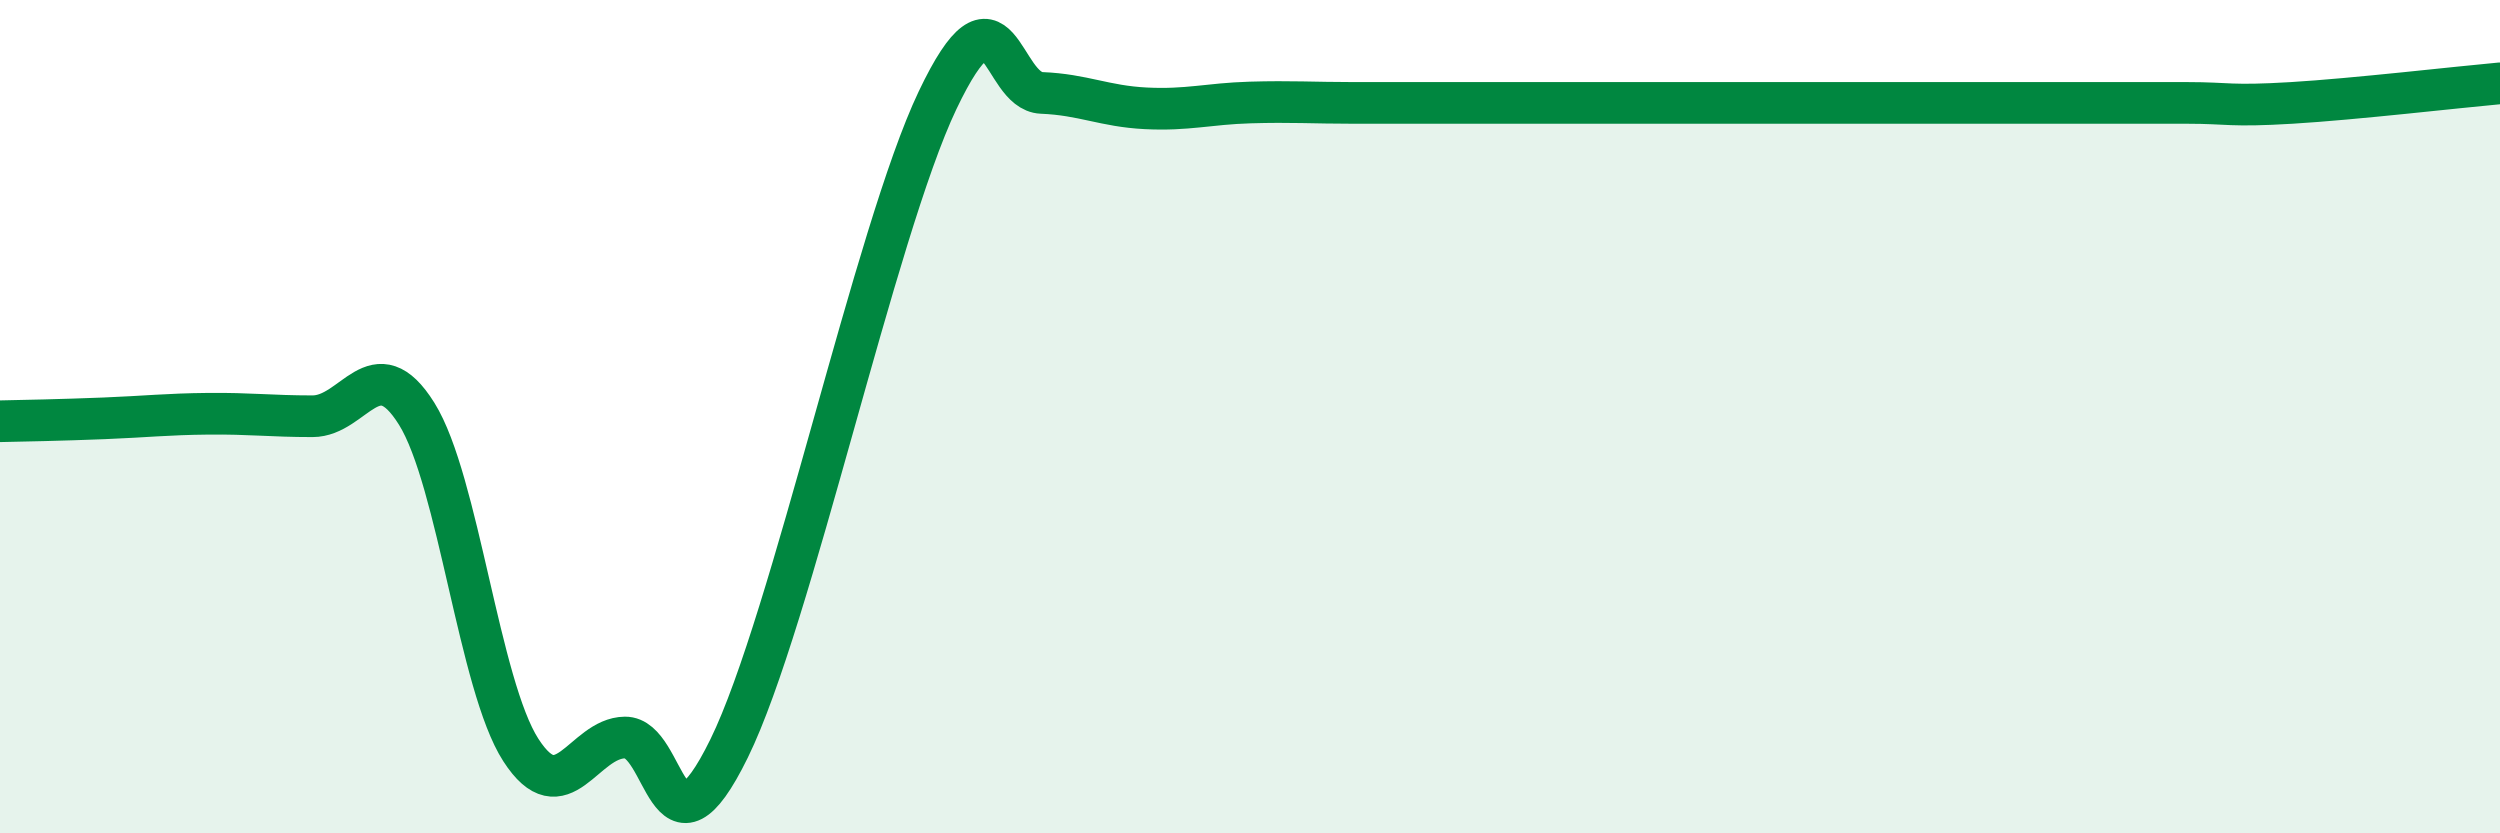
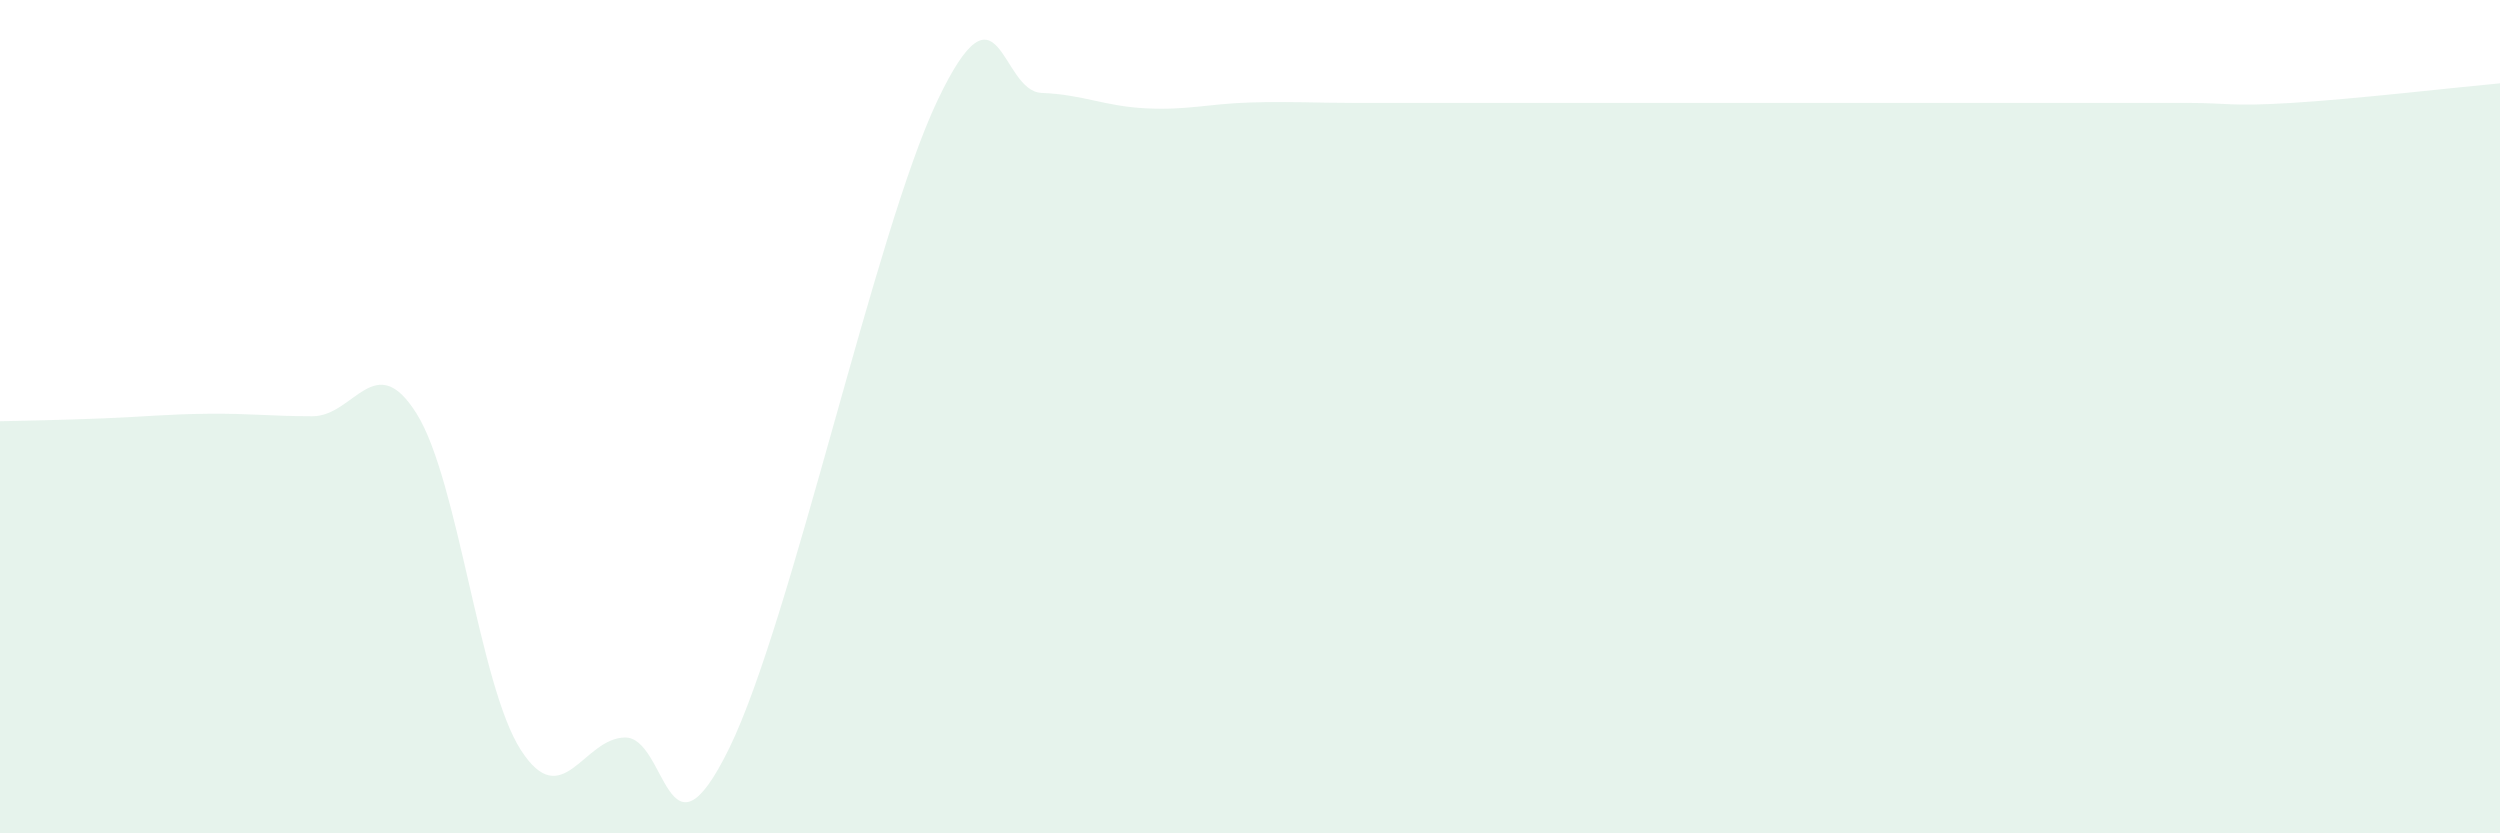
<svg xmlns="http://www.w3.org/2000/svg" width="60" height="20" viewBox="0 0 60 20">
  <path d="M 0,10.11 C 0.5,10.1 1.5,10.08 2.5,10.04 C 3.5,10 4,9.94 5,9.93 C 6,9.92 6.5,9.99 7.5,9.99 C 8.5,9.99 9,8.33 10,9.93 C 11,11.53 11.5,16.45 12.5,18 C 13.5,19.55 14,17.71 15,17.7 C 16,17.69 16,21.02 17.5,17.96 C 19,14.9 21,5.56 22.5,2.41 C 24,-0.74 24,2.19 25,2.23 C 26,2.27 26.5,2.55 27.5,2.6 C 28.5,2.65 29,2.49 30,2.46 C 31,2.43 31.5,2.47 32.5,2.47 C 33.5,2.47 34,2.47 35,2.47 C 36,2.47 36.5,2.47 37.5,2.47 C 38.5,2.47 39,2.47 40,2.47 C 41,2.47 41.5,2.47 42.5,2.47 C 43.5,2.47 44,2.47 45,2.47 C 46,2.47 46.5,2.47 47.5,2.47 C 48.5,2.47 49,2.47 50,2.47 C 51,2.47 51.5,2.47 52.5,2.47 C 53.5,2.47 53.5,2.56 55,2.47 C 56.5,2.38 59,2.09 60,2L60 20L0 20Z" fill="#008740" opacity="0.1" stroke-linecap="round" stroke-linejoin="round" />
-   <path d="M 0,10.11 C 0.5,10.1 1.5,10.08 2.5,10.04 C 3.5,10 4,9.94 5,9.93 C 6,9.92 6.5,9.99 7.5,9.99 C 8.5,9.99 9,8.33 10,9.93 C 11,11.53 11.5,16.45 12.5,18 C 13.5,19.55 14,17.71 15,17.7 C 16,17.69 16,21.02 17.5,17.96 C 19,14.9 21,5.56 22.5,2.41 C 24,-0.74 24,2.19 25,2.23 C 26,2.27 26.5,2.55 27.5,2.6 C 28.5,2.65 29,2.49 30,2.46 C 31,2.43 31.5,2.47 32.5,2.47 C 33.5,2.47 34,2.47 35,2.47 C 36,2.47 36.5,2.47 37.5,2.47 C 38.5,2.47 39,2.47 40,2.47 C 41,2.47 41.5,2.47 42.5,2.47 C 43.5,2.47 44,2.47 45,2.47 C 46,2.47 46.5,2.47 47.5,2.47 C 48.5,2.47 49,2.47 50,2.47 C 51,2.47 51.5,2.47 52.5,2.47 C 53.5,2.47 53.5,2.56 55,2.47 C 56.5,2.38 59,2.09 60,2" stroke="#008740" stroke-width="1" fill="none" stroke-linecap="round" stroke-linejoin="round" />
</svg>